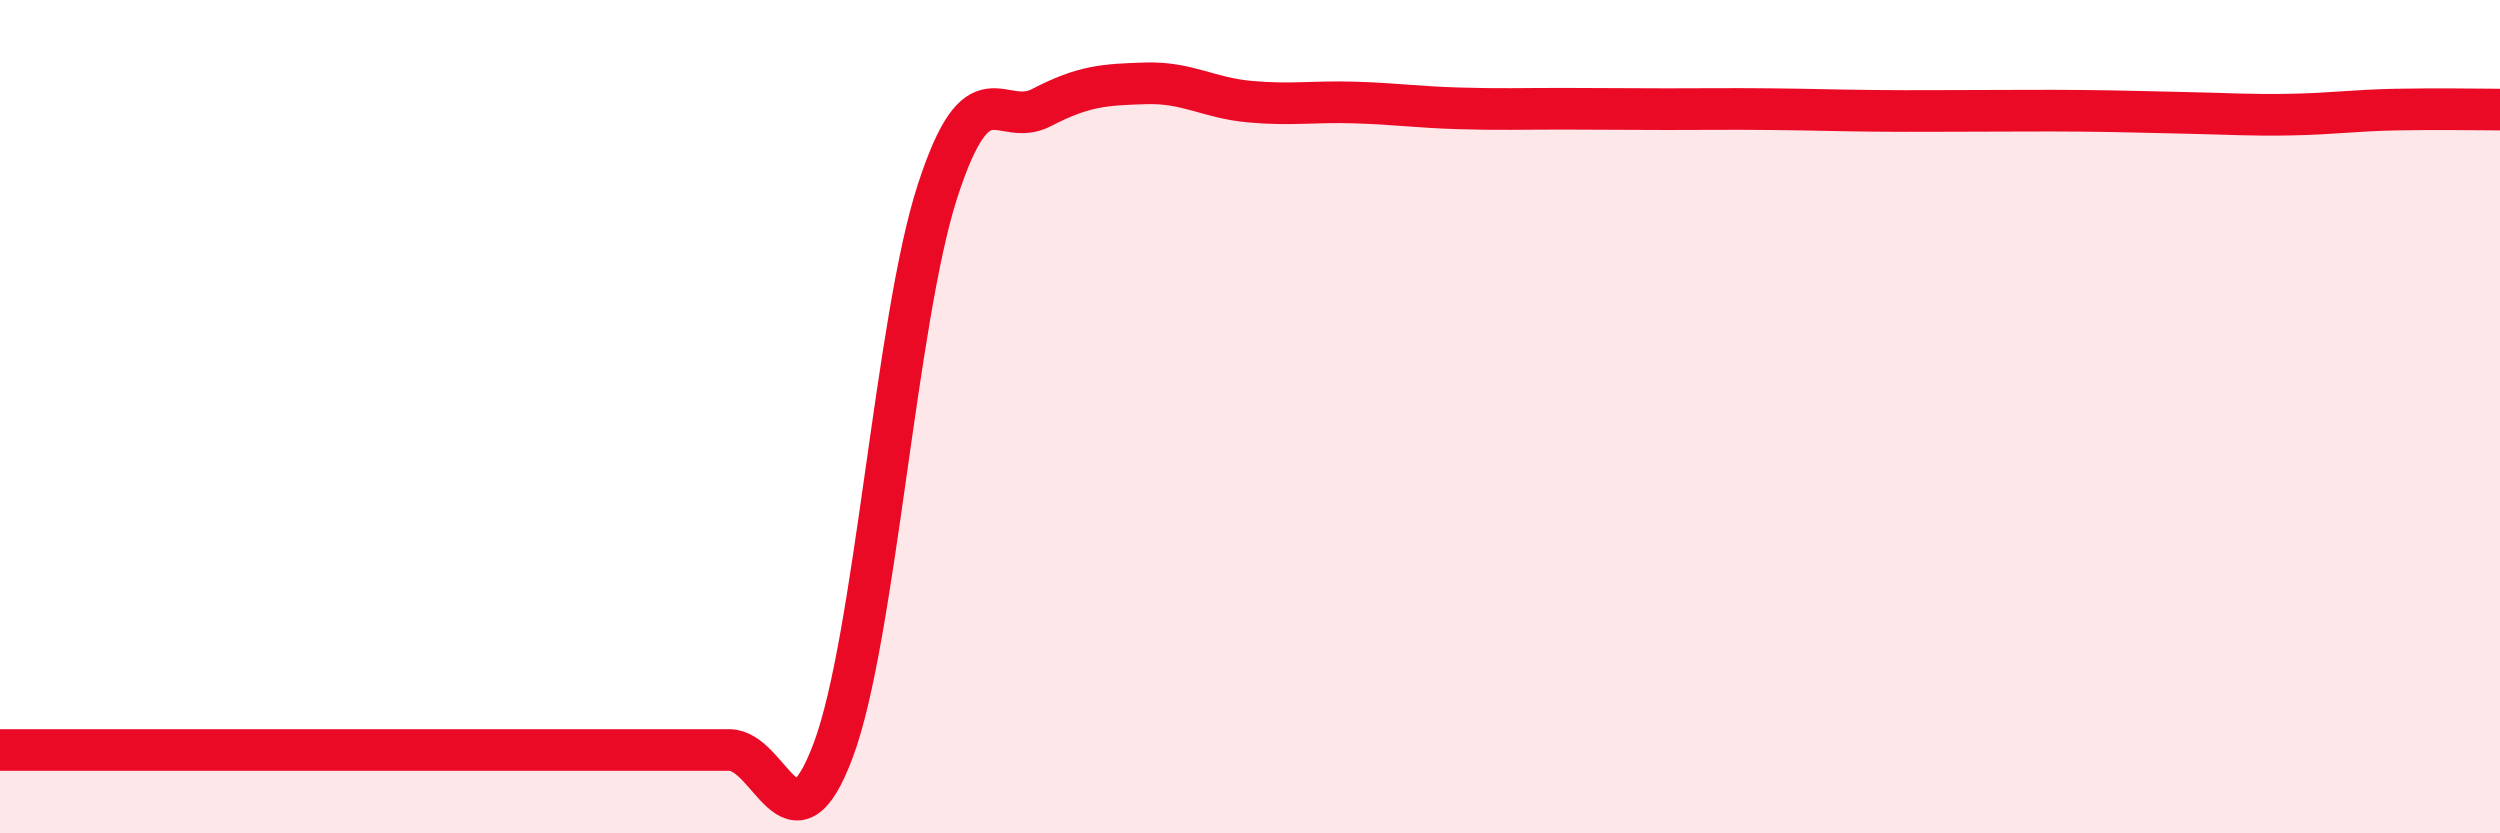
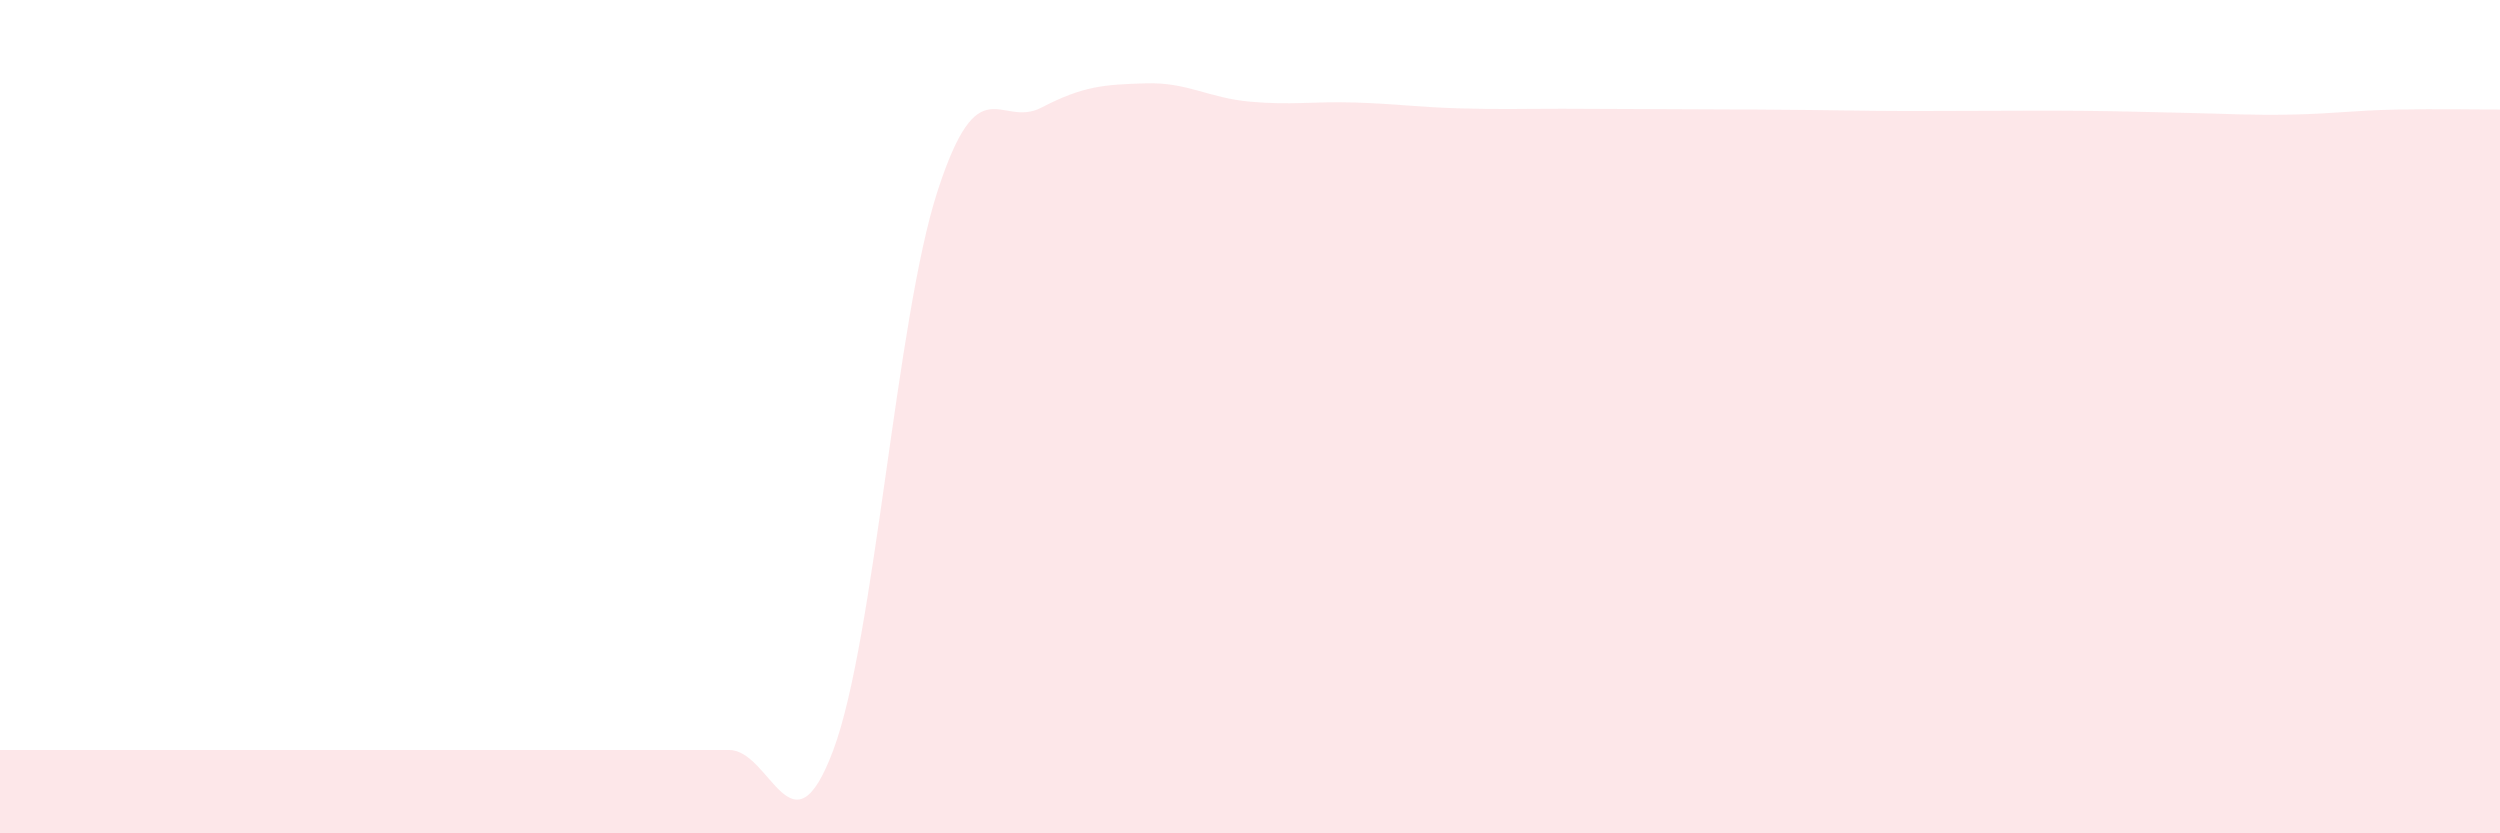
<svg xmlns="http://www.w3.org/2000/svg" width="60" height="20" viewBox="0 0 60 20">
-   <path d="M 0,18 C 0.5,18 1.5,18 2.5,18 C 3.5,18 4,18 5,18 C 6,18 6.5,18 7.5,18 C 8.5,18 9,18 10,18 C 11,18 11.5,18 12.5,18 C 13.5,18 14,18 15,18 C 16,18 16.5,18 17.5,18 C 18.5,18 19,20.68 20,18 C 21,15.32 21.5,7.67 22.5,4.59 C 23.5,1.51 24,3.1 25,2.58 C 26,2.06 26.5,2.03 27.5,2 C 28.5,1.97 29,2.35 30,2.44 C 31,2.53 31.5,2.43 32.5,2.46 C 33.5,2.49 34,2.57 35,2.6 C 36,2.63 36.5,2.61 37.5,2.61 C 38.5,2.61 39,2.62 40,2.62 C 41,2.62 41.5,2.61 42.5,2.62 C 43.5,2.63 44,2.65 45,2.66 C 46,2.67 46.5,2.66 47.5,2.66 C 48.5,2.66 49,2.65 50,2.66 C 51,2.67 51.5,2.69 52.5,2.71 C 53.5,2.73 54,2.77 55,2.75 C 56,2.73 56.5,2.65 57.5,2.63 C 58.5,2.61 59.5,2.63 60,2.63L60 20L0 20Z" fill="#EB0A25" opacity="0.1" stroke-linecap="round" stroke-linejoin="round" />
-   <path d="M 0,18 C 0.5,18 1.5,18 2.5,18 C 3.5,18 4,18 5,18 C 6,18 6.5,18 7.5,18 C 8.5,18 9,18 10,18 C 11,18 11.5,18 12.5,18 C 13.5,18 14,18 15,18 C 16,18 16.5,18 17.5,18 C 18.5,18 19,20.68 20,18 C 21,15.32 21.5,7.67 22.5,4.59 C 23.5,1.51 24,3.1 25,2.58 C 26,2.06 26.5,2.03 27.5,2 C 28.5,1.97 29,2.35 30,2.44 C 31,2.53 31.5,2.43 32.5,2.46 C 33.5,2.49 34,2.57 35,2.6 C 36,2.63 36.5,2.61 37.5,2.61 C 38.5,2.61 39,2.62 40,2.62 C 41,2.62 41.5,2.61 42.5,2.62 C 43.5,2.63 44,2.65 45,2.66 C 46,2.67 46.5,2.66 47.5,2.66 C 48.5,2.66 49,2.65 50,2.66 C 51,2.67 51.5,2.69 52.5,2.71 C 53.5,2.73 54,2.77 55,2.75 C 56,2.73 56.5,2.65 57.5,2.63 C 58.5,2.61 59.5,2.63 60,2.63" stroke="#EB0A25" stroke-width="1" fill="none" stroke-linecap="round" stroke-linejoin="round" />
+   <path d="M 0,18 C 0.5,18 1.5,18 2.5,18 C 3.5,18 4,18 5,18 C 6,18 6.5,18 7.5,18 C 8.5,18 9,18 10,18 C 11,18 11.5,18 12.5,18 C 13.5,18 14,18 15,18 C 16,18 16.5,18 17.5,18 C 18.5,18 19,20.68 20,18 C 21,15.32 21.5,7.67 22.5,4.59 C 23.5,1.51 24,3.1 25,2.58 C 26,2.06 26.5,2.03 27.5,2 C 28.5,1.97 29,2.35 30,2.44 C 31,2.53 31.5,2.43 32.5,2.46 C 33.5,2.49 34,2.57 35,2.6 C 36,2.63 36.5,2.61 37.5,2.61 C 38.5,2.61 39,2.62 40,2.62 C 43.5,2.63 44,2.65 45,2.66 C 46,2.67 46.5,2.66 47.5,2.66 C 48.5,2.66 49,2.65 50,2.66 C 51,2.67 51.5,2.69 52.5,2.71 C 53.5,2.73 54,2.77 55,2.75 C 56,2.73 56.5,2.65 57.5,2.63 C 58.5,2.61 59.5,2.63 60,2.63L60 20L0 20Z" fill="#EB0A25" opacity="0.1" stroke-linecap="round" stroke-linejoin="round" />
</svg>